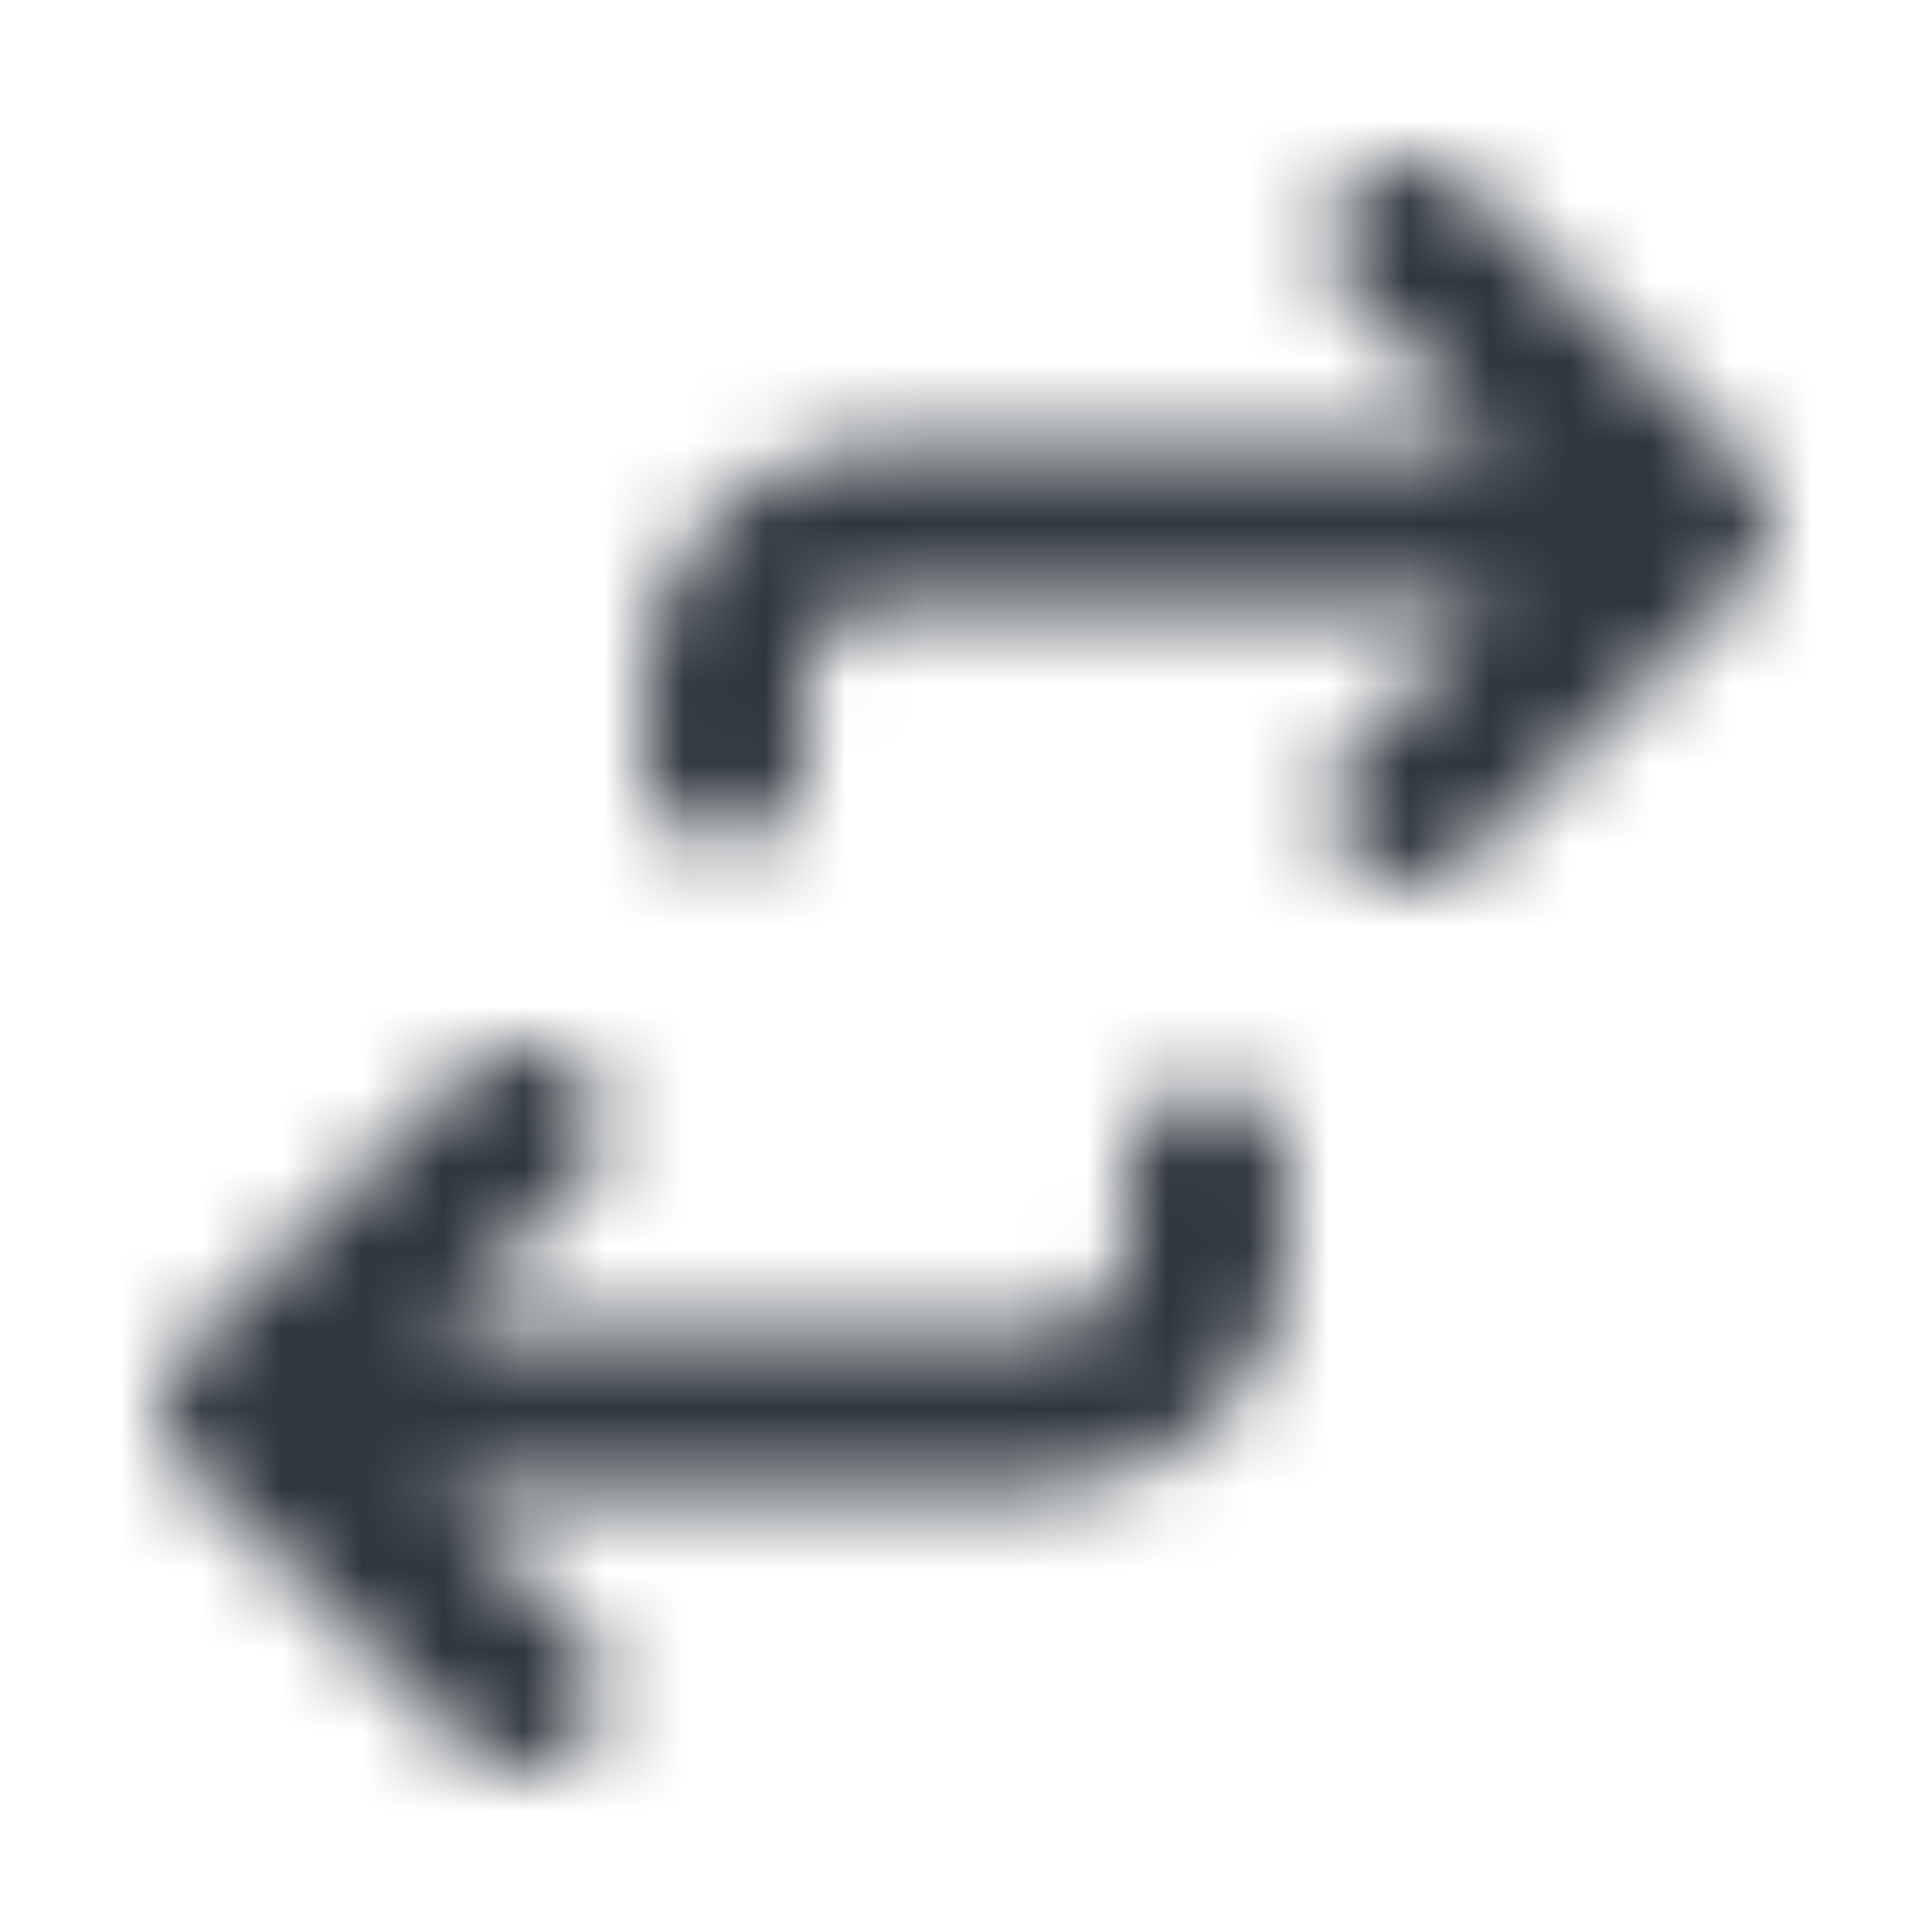
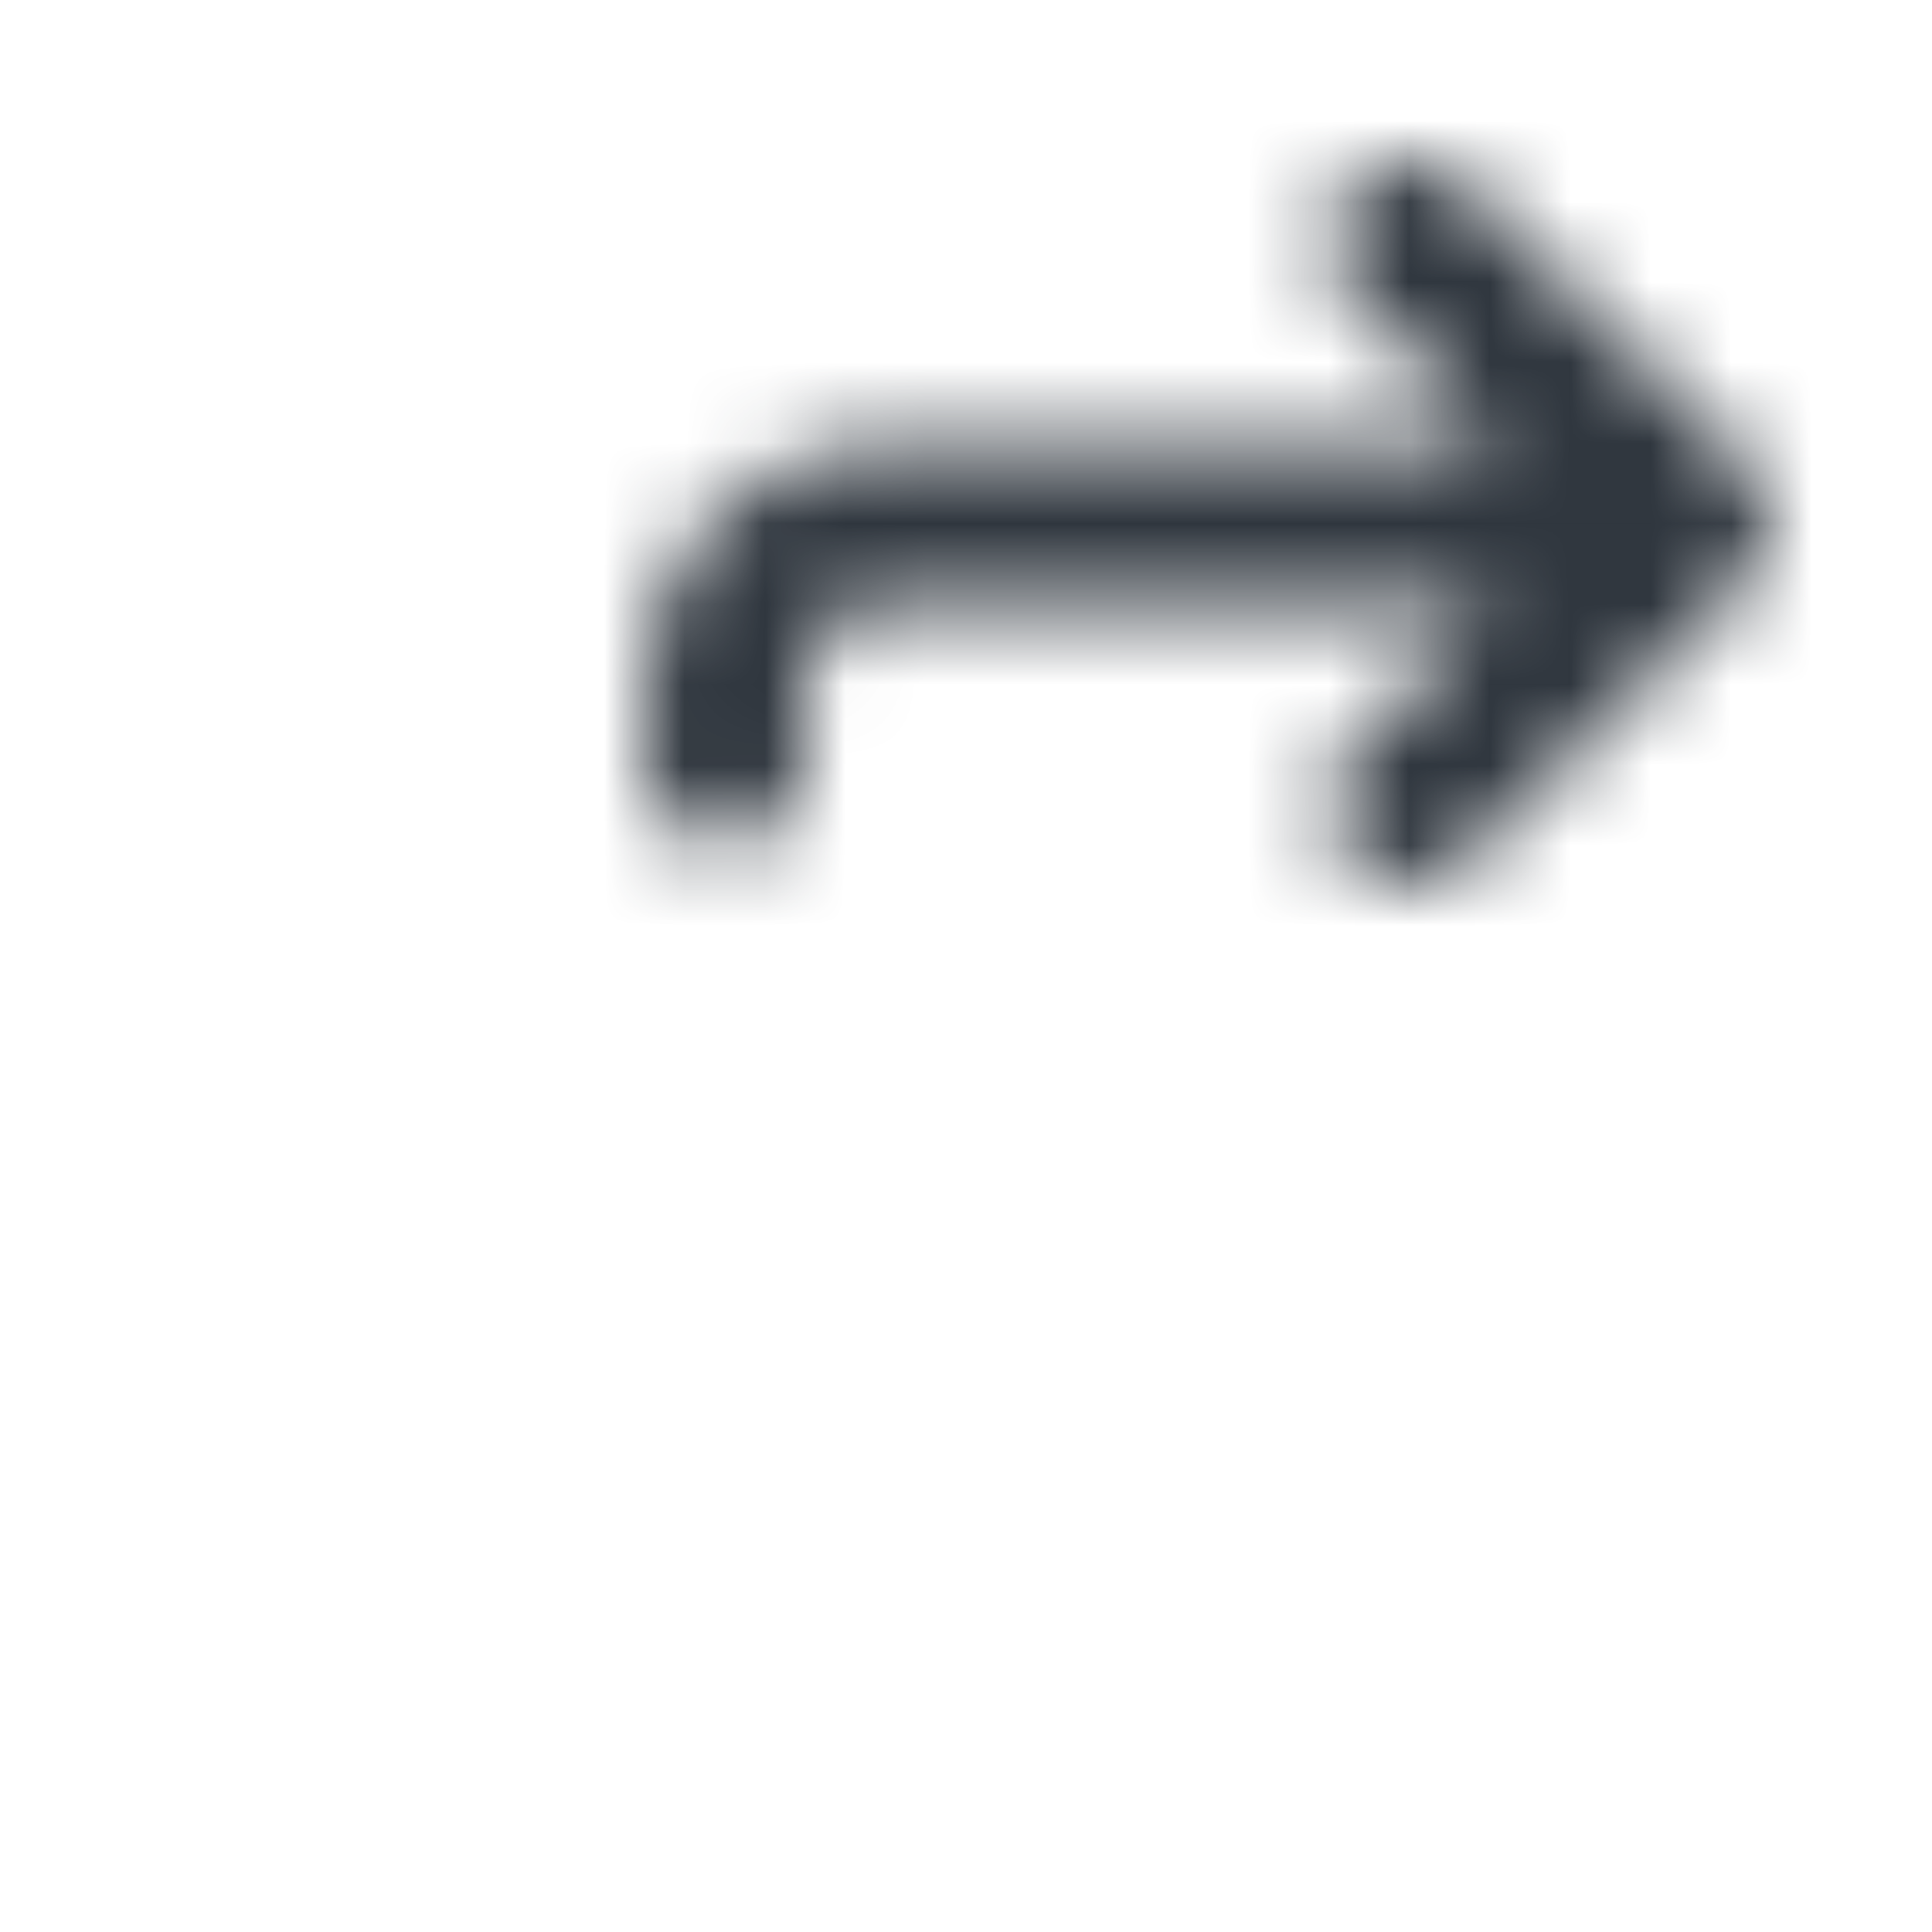
<svg xmlns="http://www.w3.org/2000/svg" width="24" height="24" viewBox="0 0 24 24" fill="none">
  <mask id="mask0_3229_2112" style="mask-type:alpha" maskUnits="userSpaceOnUse" x="0" y="0" width="24" height="24">
    <path d="M16.793 2.293C17.183 1.902 17.817 1.902 18.207 2.293L21.707 5.793C22.098 6.183 22.098 6.817 21.707 7.207L18.207 10.707C17.817 11.098 17.183 11.098 16.793 10.707C16.402 10.317 16.402 9.683 16.793 9.293L18.586 7.5H11C10.448 7.5 10 7.948 10 8.5V9.5C10 10.052 9.552 10.5 9 10.5C8.448 10.5 8 10.052 8 9.5V8.5C8 6.843 9.343 5.5 11 5.5H18.586L16.793 3.707C16.402 3.317 16.402 2.683 16.793 2.293Z" fill="black" />
-     <path d="M14 15.5C14 16.052 13.552 16.5 13 16.5H5.414L7.207 14.707C7.598 14.317 7.598 13.683 7.207 13.293C6.817 12.902 6.183 12.902 5.793 13.293L2.293 16.793C1.902 17.183 1.902 17.817 2.293 18.207L5.793 21.707C6.183 22.098 6.817 22.098 7.207 21.707C7.598 21.317 7.598 20.683 7.207 20.293L5.414 18.5H13C14.657 18.5 16 17.157 16 15.5V14.5C16 13.948 15.552 13.5 15 13.5C14.448 13.5 14 13.948 14 14.5V15.5Z" fill="black" />
  </mask>
  <g mask="url(#mask0_3229_2112)">
    <rect width="24" height="24" fill="#2F363E" />
  </g>
</svg>